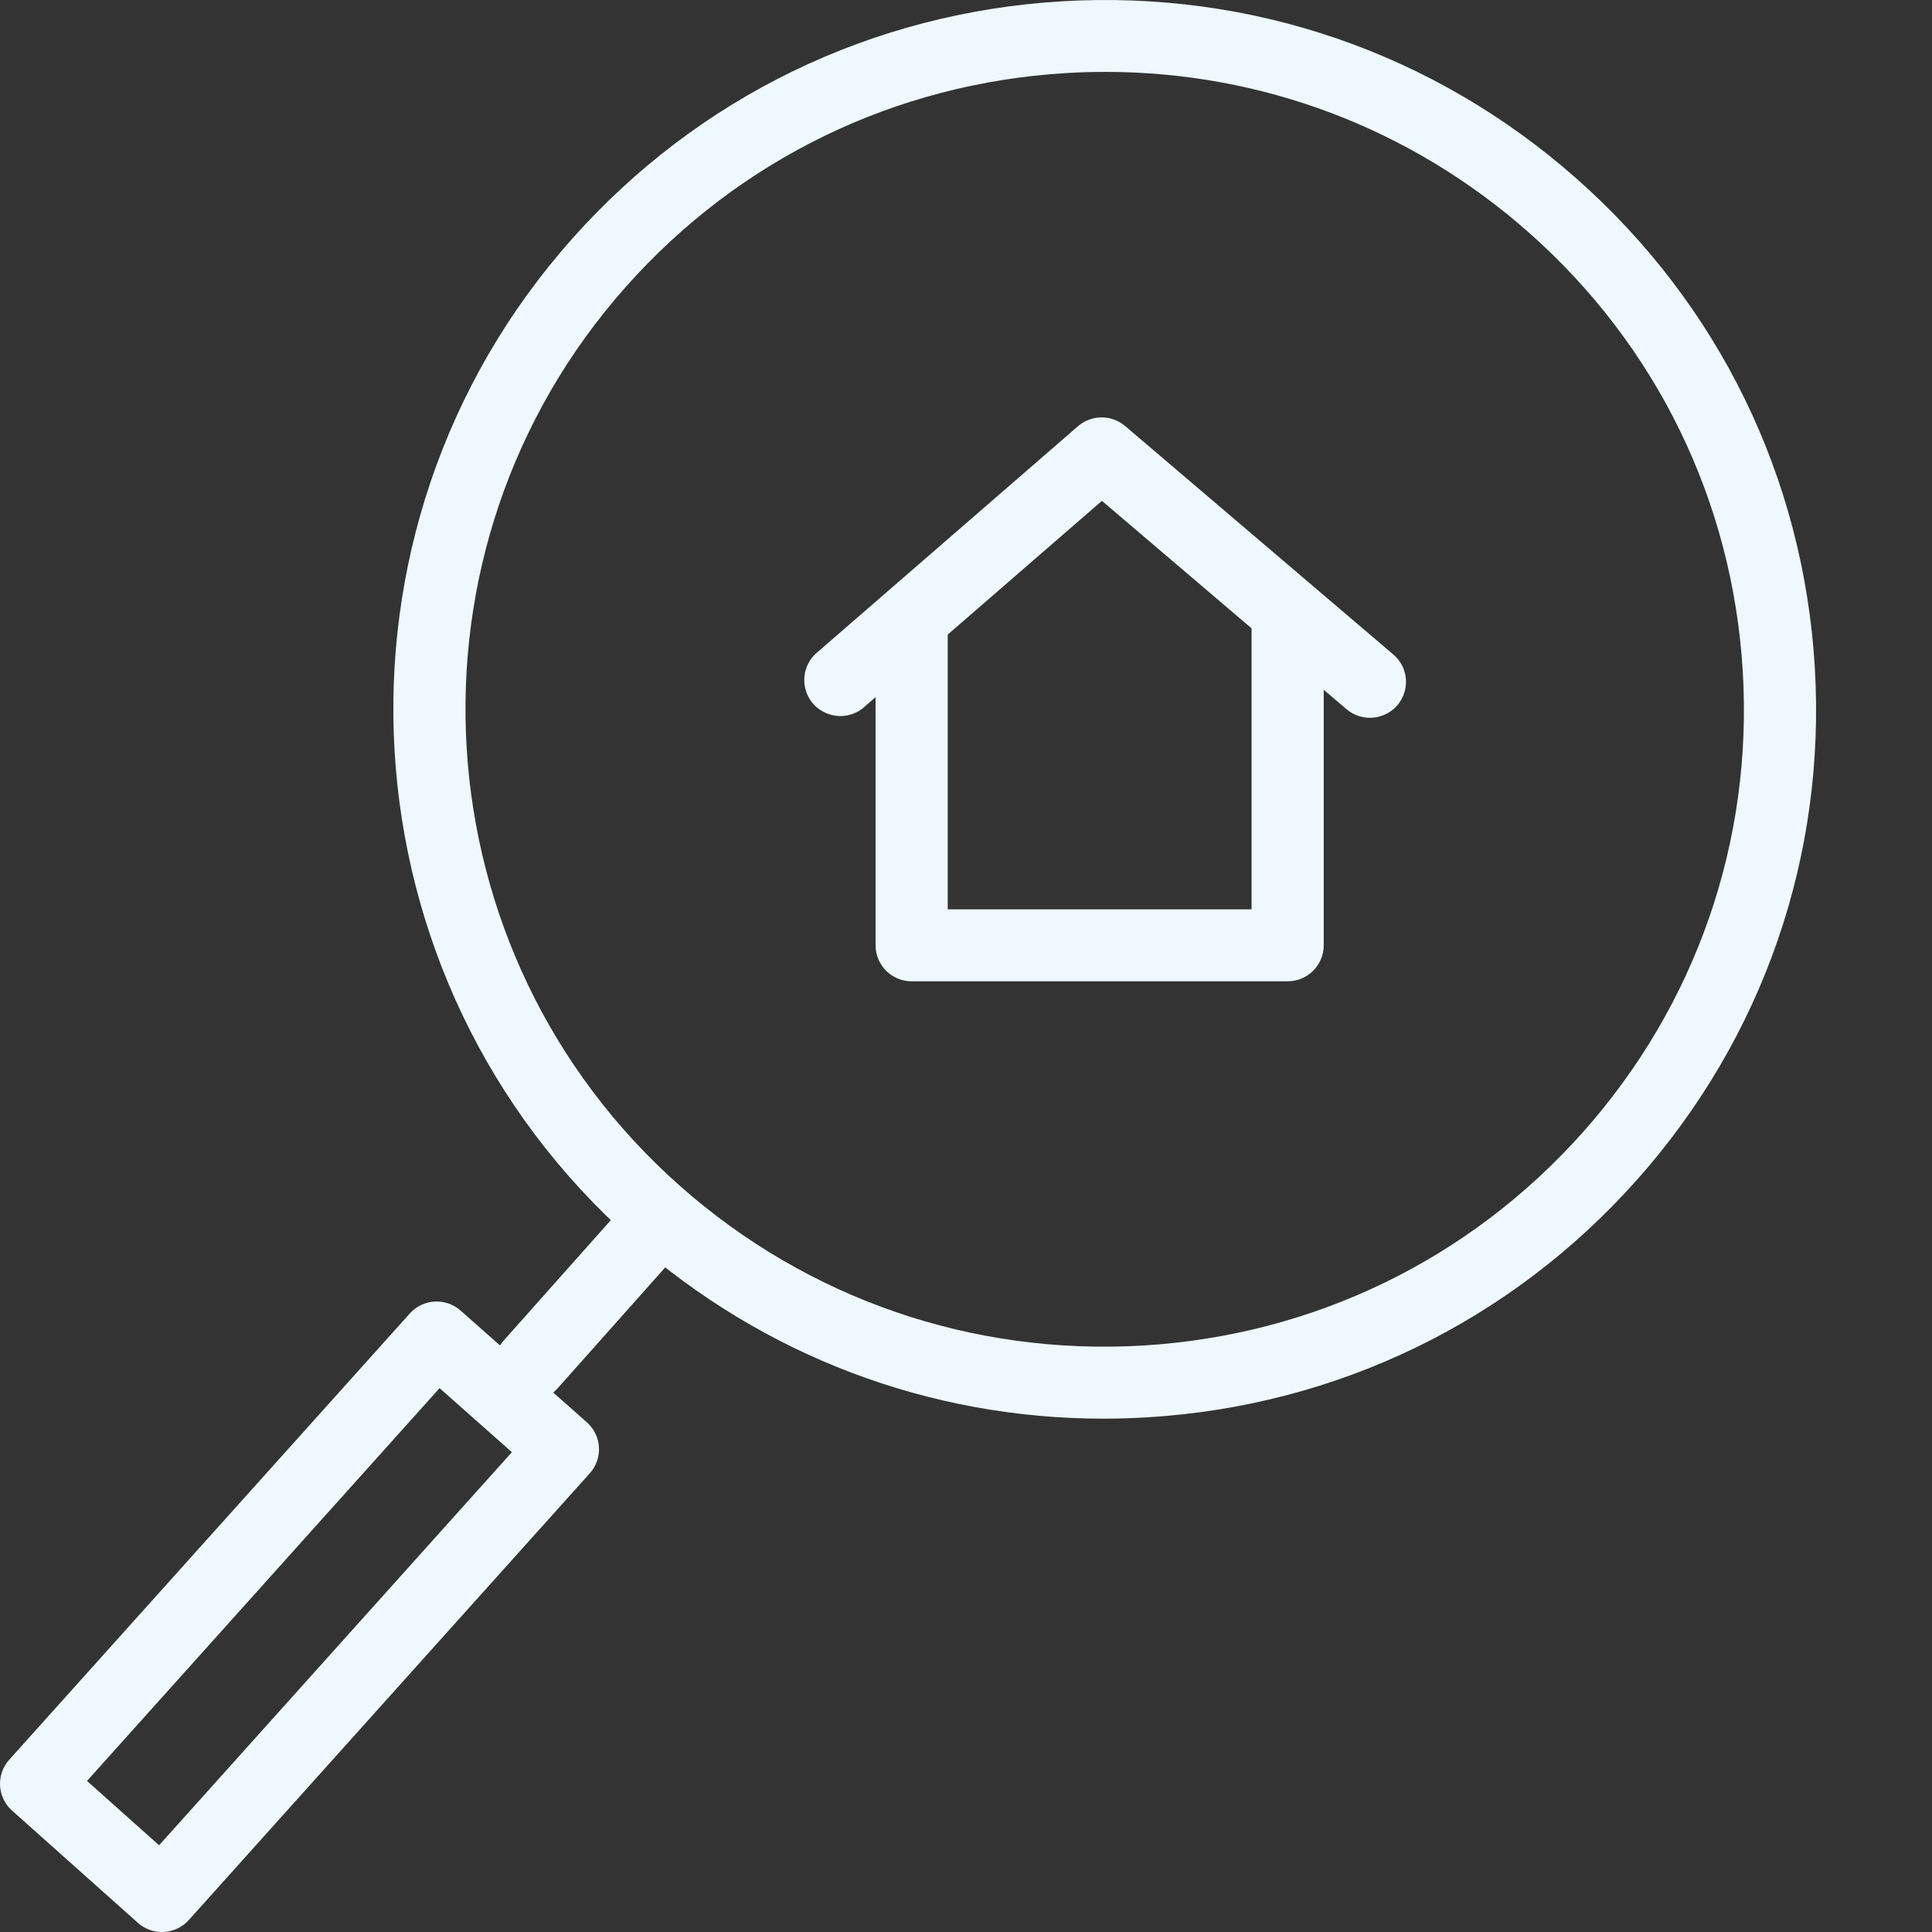
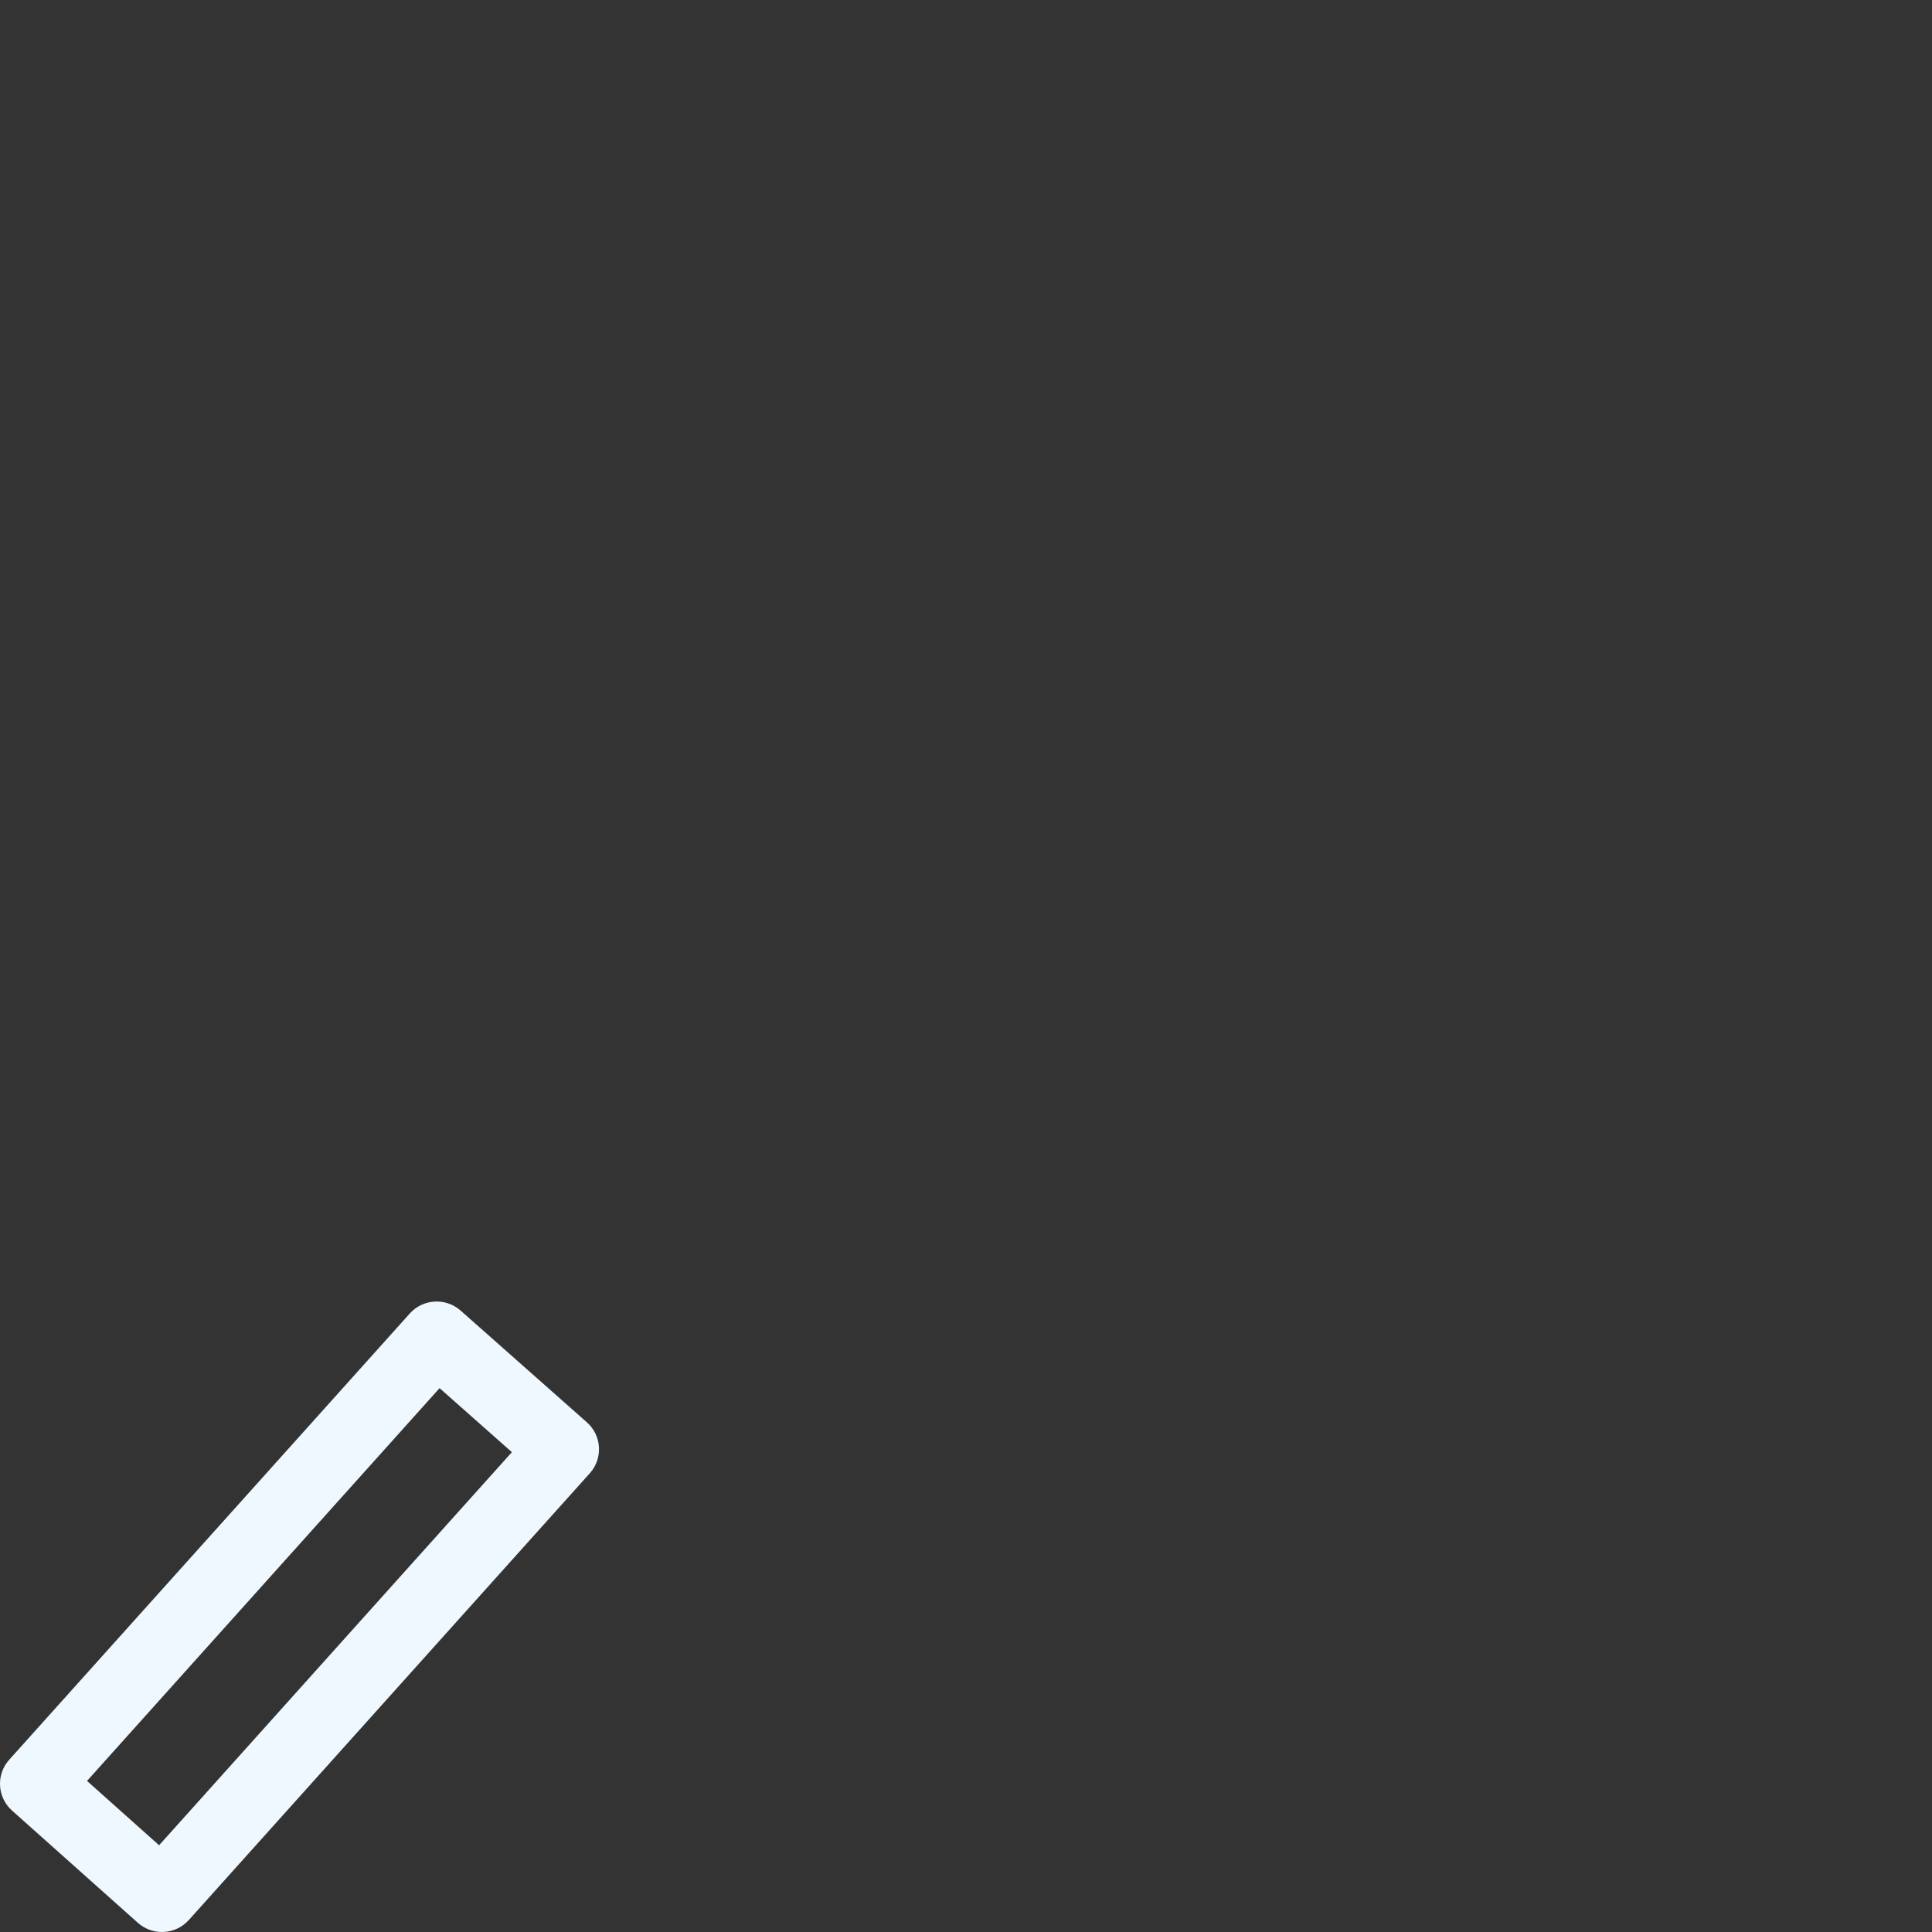
<svg xmlns="http://www.w3.org/2000/svg" viewBox="0 0 100.00 100.00" data-guides="{&quot;vertical&quot;:[],&quot;horizontal&quot;:[]}">
  <rect x="0" y="0" width="100.00" height="100.00" fill="#333333" stroke="none" />
  <defs />
-   <path fill="#eef8fe" stroke="none" fill-opacity="1" stroke-width="1" stroke-opacity="1" color="rgb(51, 51, 51)" fill-rule="evenodd" id="tSvg13f5d17e32d" title="Path 2" d="M66.649 50.792C60.161 50.792 53.674 50.792 47.187 50.792C46.156 50.792 45.32 49.959 45.32 48.93C45.32 43.309 45.32 37.687 45.32 32.065C45.32 30.631 46.876 29.736 48.121 30.452C48.699 30.785 49.054 31.4 49.054 32.065C49.054 37.066 49.054 42.067 49.054 47.068C54.297 47.068 59.539 47.068 64.781 47.068C64.781 41.977 64.781 36.885 64.781 31.794C64.781 30.361 66.338 29.465 67.582 30.182C68.16 30.514 68.516 31.129 68.516 31.794C68.516 37.506 68.516 43.218 68.516 48.929C68.517 49.958 67.681 50.792 66.649 50.792Z" style="" />
-   <path fill="#eef8fe" stroke="none" fill-opacity="1" stroke-width="1" stroke-opacity="1" color="rgb(51, 51, 51)" fill-rule="evenodd" id="tSvgd70294bcbb" title="Path 3" d="M70.906 37.153C70.476 37.153 70.046 37.007 69.693 36.706C65.473 33.112 61.254 29.518 57.035 25.924C52.911 29.501 48.786 33.078 44.662 36.655C43.536 37.549 41.861 36.892 41.649 35.472C41.558 34.871 41.768 34.264 42.209 33.845C46.739 29.917 51.268 25.989 55.797 22.06C56.496 21.456 57.533 21.452 58.236 22.05C62.864 25.993 67.492 29.935 72.119 33.877C73.212 34.808 72.883 36.569 71.528 37.047C71.328 37.117 71.117 37.153 70.906 37.153Z" style="" />
-   <path fill="#eef8fe" stroke="none" fill-opacity="1" stroke-width="1" stroke-opacity="1" color="rgb(51, 51, 51)" fill-rule="evenodd" id="tSvg175798ae3a0" title="Path 4" d="M57.118 73.43C48.112 73.43 39.526 70.19 32.731 64.182C17.54 50.746 16.144 27.495 29.62 12.353C36.144 5.016 45.145 0.653 54.964 0.067C64.801 -0.517 74.246 2.742 81.605 9.248C88.967 15.754 93.345 24.729 93.933 34.518C94.522 44.306 91.251 53.737 84.724 61.073C78.196 68.41 69.192 72.775 59.372 73.361C58.619 73.406 57.868 73.43 57.118 73.43ZM57.211 3.721C56.539 3.721 55.865 3.741 55.189 3.782C46.364 4.309 38.277 8.23 32.415 14.823C20.305 28.43 21.56 49.323 35.21 61.396C41.822 67.243 50.338 70.164 59.149 69.645C67.975 69.118 76.065 65.196 81.931 58.603C87.796 52.011 90.734 43.536 90.205 34.74C89.676 25.944 85.743 17.879 79.129 12.033C73.021 6.634 65.304 3.721 57.211 3.721Z" style="" />
-   <path fill="#eef8fe" stroke="none" fill-opacity="1" stroke-width="1" stroke-opacity="1" color="rgb(51, 51, 51)" fill-rule="evenodd" id="tSvgb7ff894d49" title="Path 5" d="M27.46 72.492C26.024 72.494 25.124 70.944 25.841 69.703C25.904 69.594 25.979 69.49 26.063 69.395C28.271 66.913 30.48 64.431 32.688 61.949C33.665 60.898 35.417 61.296 35.842 62.665C36.03 63.273 35.894 63.934 35.482 64.419C33.273 66.901 31.065 69.383 28.857 71.865C28.503 72.264 27.994 72.493 27.46 72.492Z" style="" />
  <path fill="#eef8fe" stroke="none" fill-opacity="1" stroke-width="1" stroke-opacity="1" color="rgb(51, 51, 51)" fill-rule="evenodd" id="tSvgea49bd5c59" title="Path 6" d="M8.382 100C7.924 100 7.479 99.831 7.137 99.526C4.965 97.588 2.793 95.651 0.622 93.714C-0.146 93.028 -0.212 91.851 0.476 91.085C7.388 83.386 14.299 75.686 21.21 67.987C21.896 67.223 23.072 67.155 23.841 67.835C26.02 69.764 28.199 71.692 30.378 73.62C31.15 74.305 31.218 75.485 30.53 76.254C23.611 83.962 16.693 91.671 9.774 99.379C9.444 99.748 8.98 99.97 8.485 99.997C8.451 99.998 8.416 99.999 8.382 100ZM4.504 92.181C5.748 93.291 6.991 94.4 8.235 95.51C14.322 88.728 20.409 81.946 26.495 75.164C25.247 74.059 24 72.955 22.752 71.85C16.669 78.627 10.586 85.404 4.504 92.181Z" style="" />
</svg>